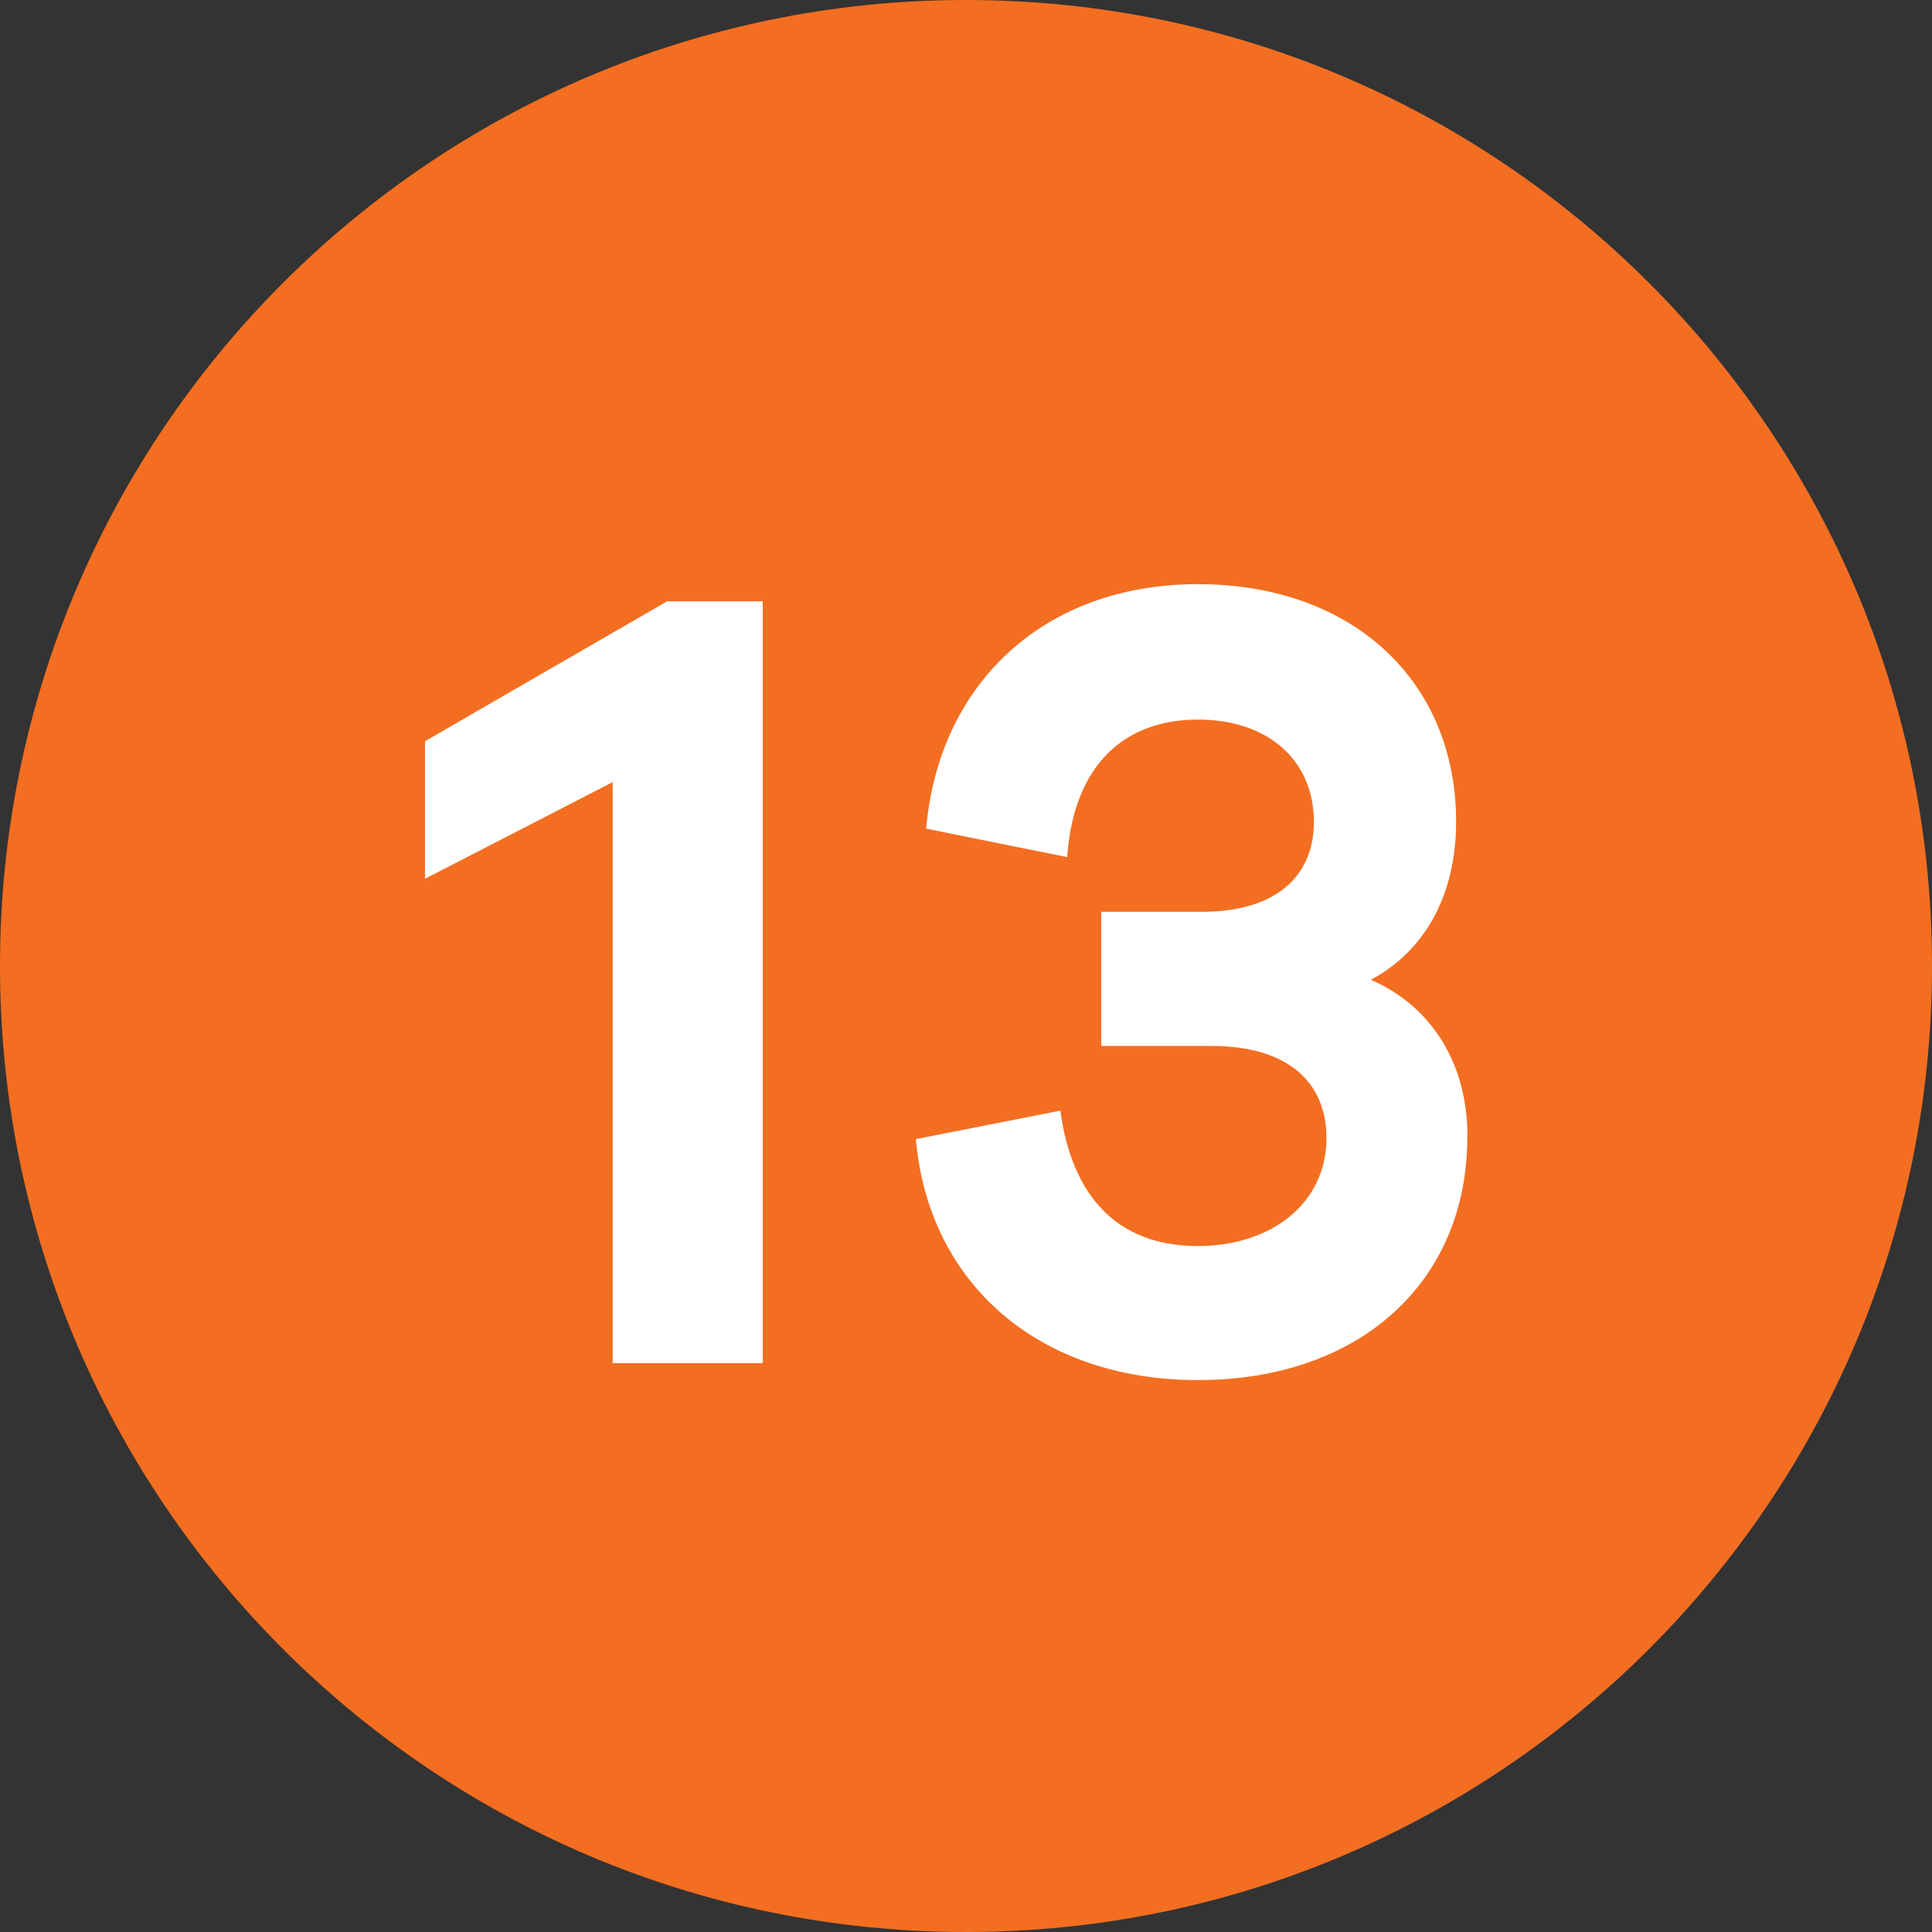
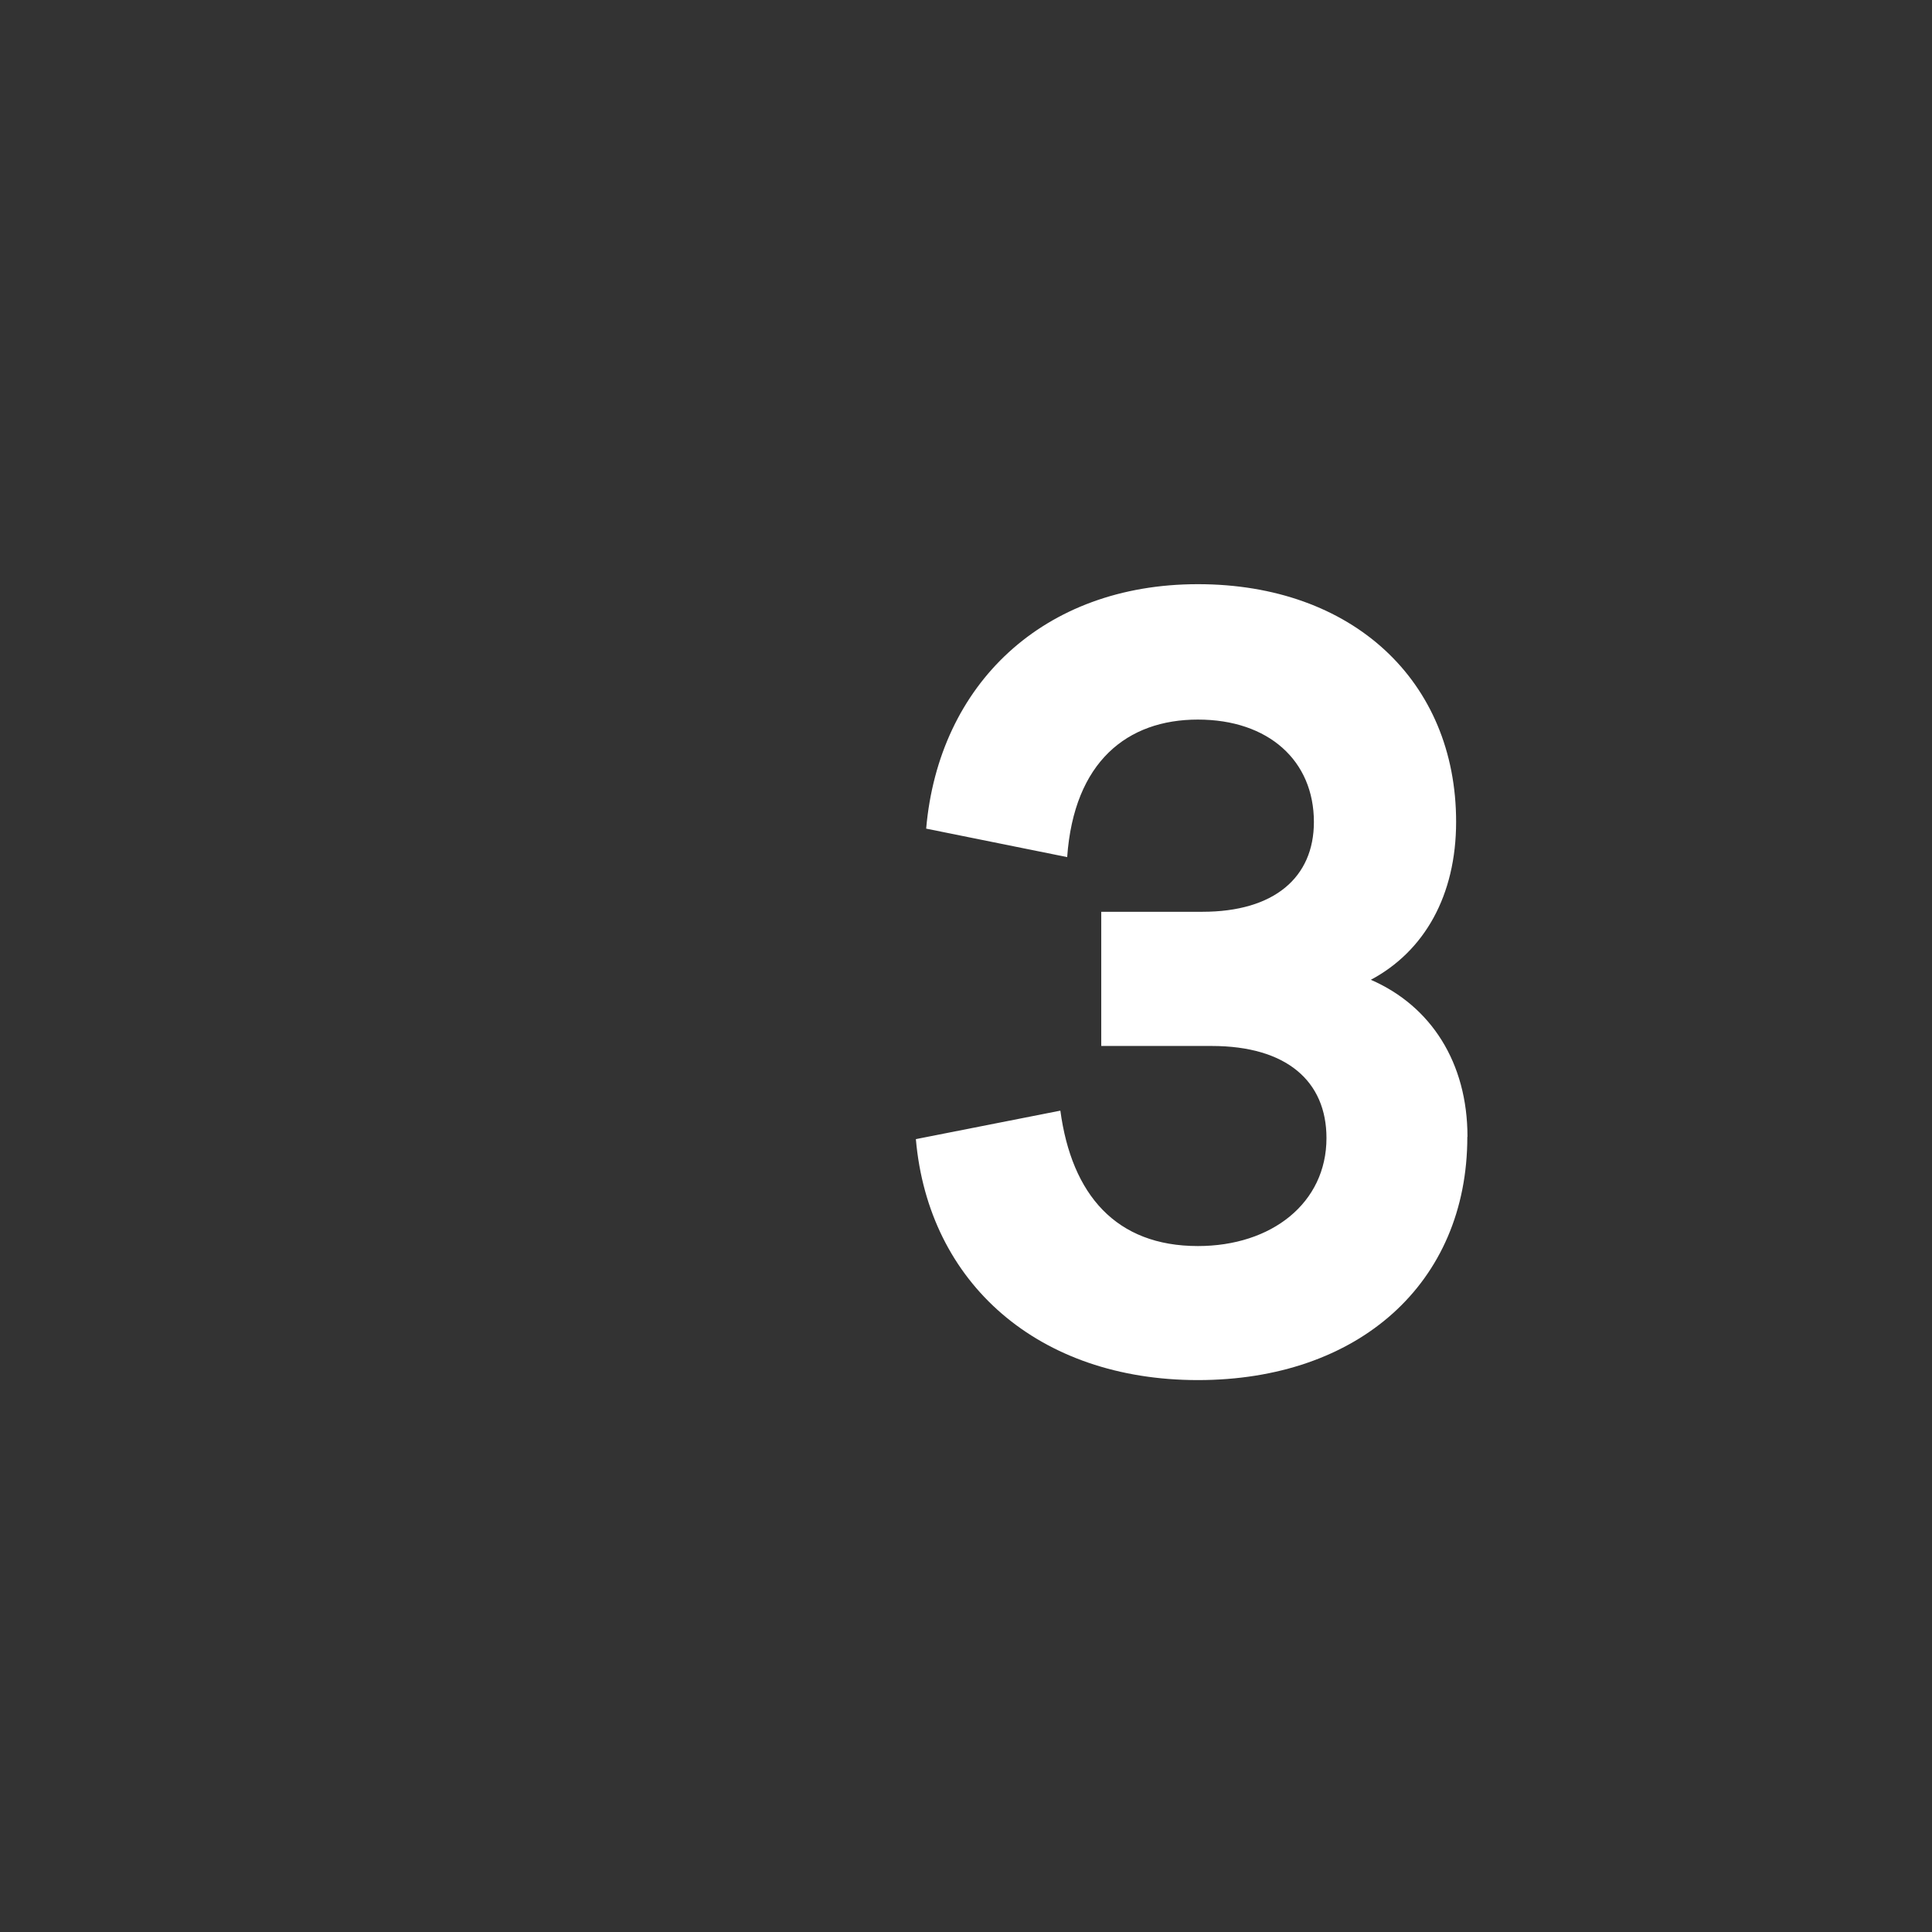
<svg xmlns="http://www.w3.org/2000/svg" id="uuid-1246253a-e855-4155-a642-7cac92cec53b" viewBox="0 0 12.756 12.756">
  <rect x="0" y="0" width="12.756" height="12.756" fill="#333333" stroke="none" />
  <defs>
    <style>.uuid-205b19a6-3552-4c60-a480-cad692d39422{fill:#fff;}.uuid-205b19a6-3552-4c60-a480-cad692d39422,.uuid-aad8dd5c-fa7a-413e-97e2-ec6491309465{stroke-width:0px;}.uuid-aad8dd5c-fa7a-413e-97e2-ec6491309465{fill:#f36e21;}</style>
  </defs>
  <g id="uuid-d0cc1f83-c663-4294-a70f-7c740df6903f">
-     <path class="uuid-aad8dd5c-fa7a-413e-97e2-ec6491309465" d="m6.378,0C2.856,0,0,2.855,0,6.378c0,3.522,2.856,6.378,6.378,6.378s6.378-2.856,6.378-6.378c0-3.523-2.856-6.378-6.378-6.378" />
-     <path class="uuid-205b19a6-3552-4c60-a480-cad692d39422" d="m5.036,9h-.991v-3.836l-1.239.638v-.908l1.599-.924h.631v5.03Z" />
    <path class="uuid-205b19a6-3552-4c60-a480-cad692d39422" d="m9.688,7.506c0,.969-.721,1.606-1.779,1.606-1.051,0-1.779-.638-1.862-1.591l.954-.188c.075.556.368.894.908.894.488,0,.849-.285.849-.713,0-.375-.263-.608-.758-.608h-.729v-.886h.668c.473,0,.736-.226.736-.593,0-.405-.3-.676-.766-.676-.465,0-.818.277-.863.908l-.931-.188c.083-.953.773-1.614,1.794-1.614s1.705.639,1.705,1.569c0,.487-.21.855-.563,1.043.398.173.638.548.638,1.036Z" />
  </g>
</svg>